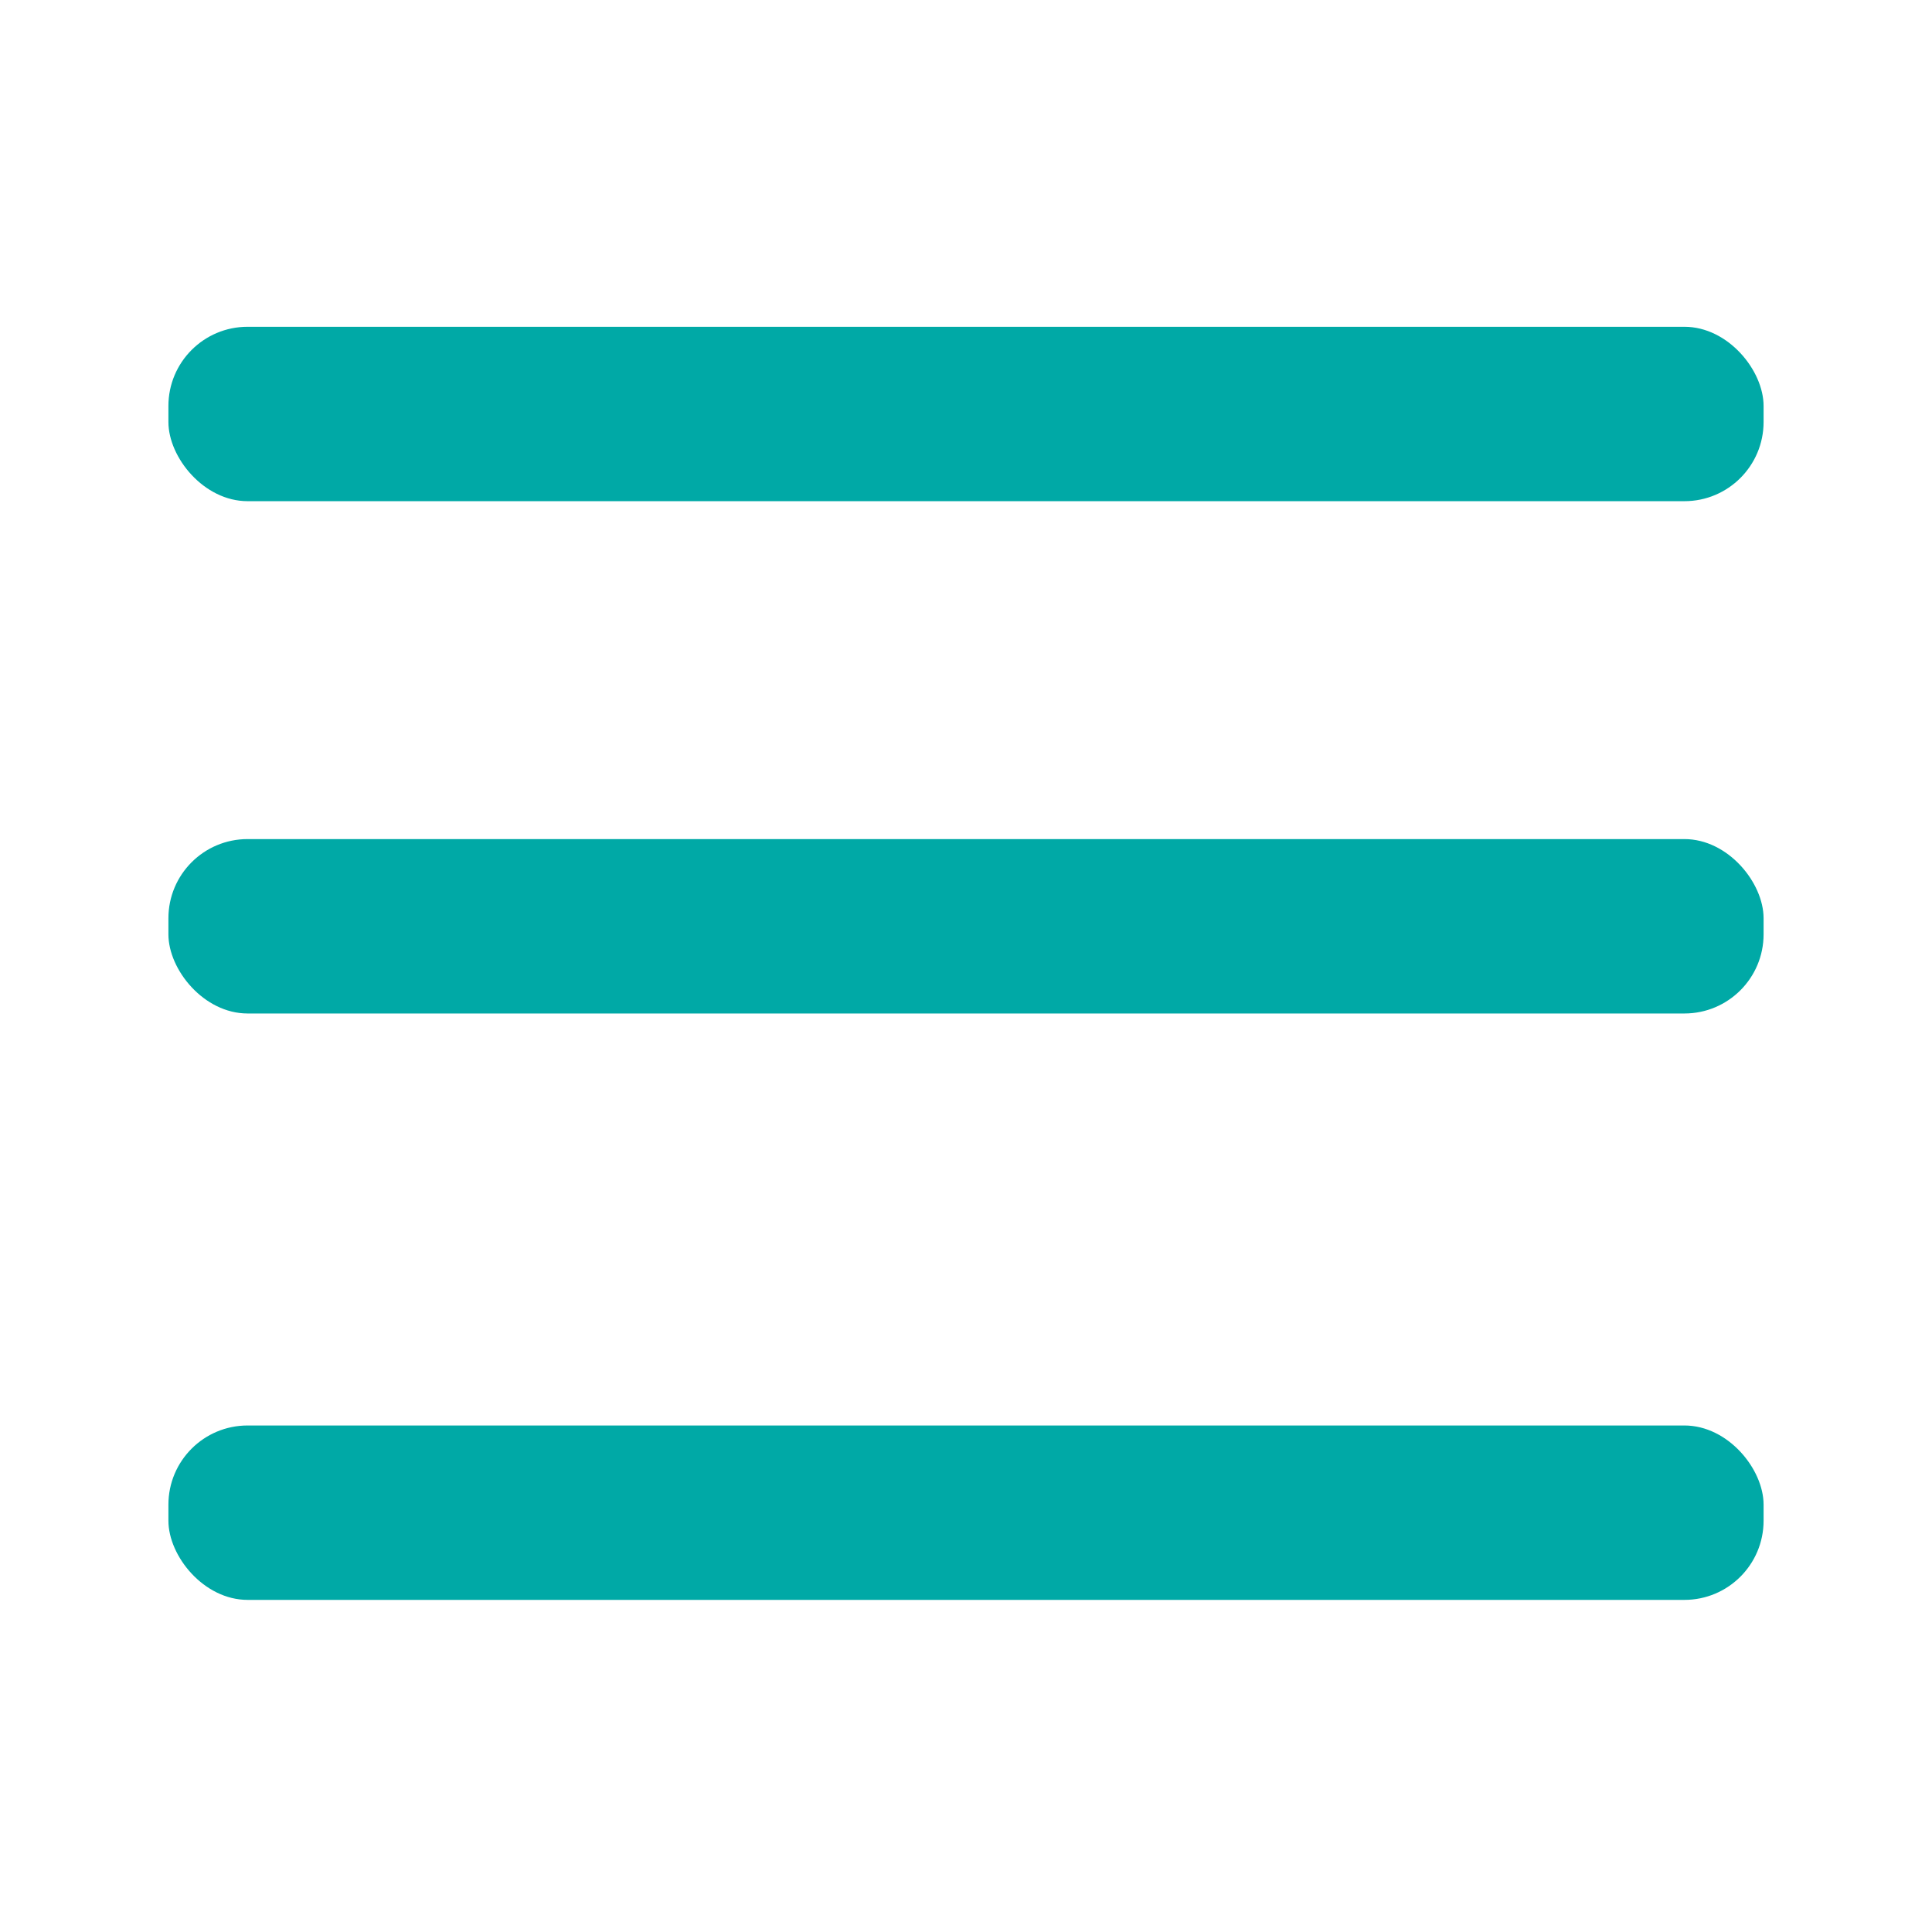
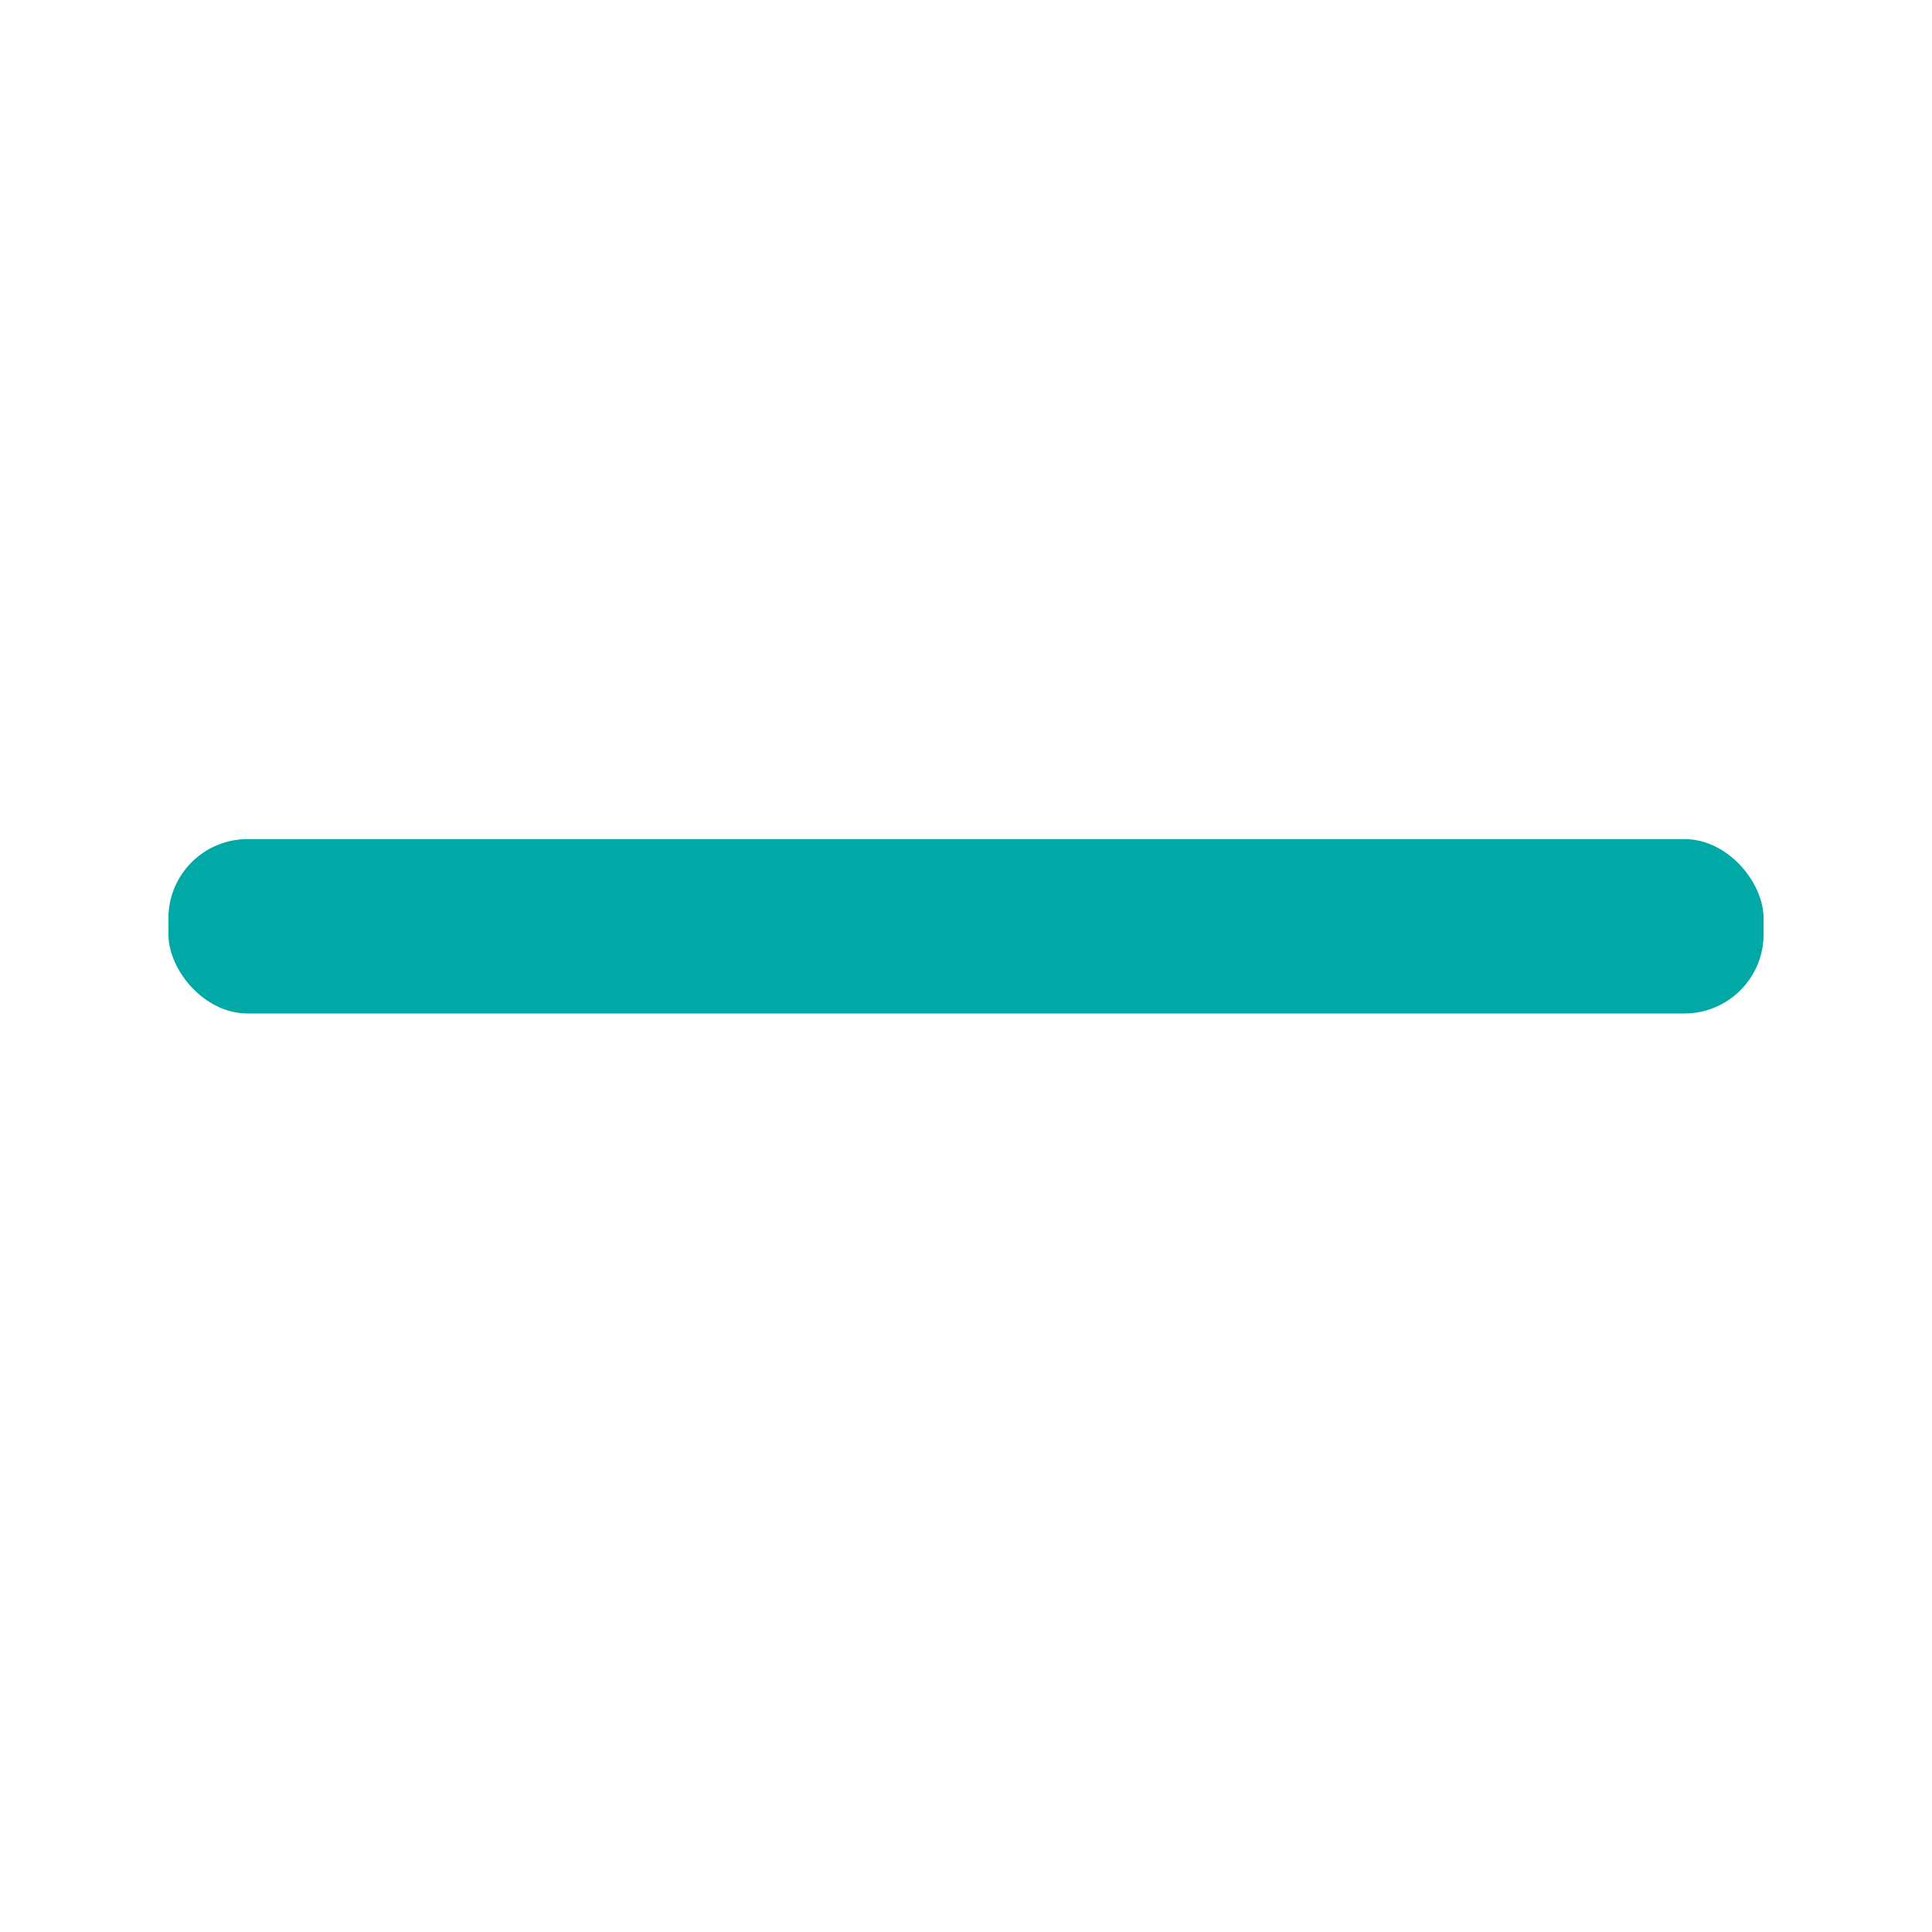
<svg xmlns="http://www.w3.org/2000/svg" id="Calque_1" data-name="Calque 1" viewBox="0 0 1000 1000">
  <defs>
    <style>.cls-1{fill:#00a9a6;}</style>
  </defs>
  <rect class="cls-1" x="87.17" y="434.31" width="825.66" height="90.27" rx="40.98" />
-   <rect class="cls-1" x="87.17" y="737.83" width="825.66" height="90.27" rx="40.98" />
-   <rect class="cls-1" x="87.17" y="169.14" width="825.66" height="90.27" rx="40.98" />
</svg>